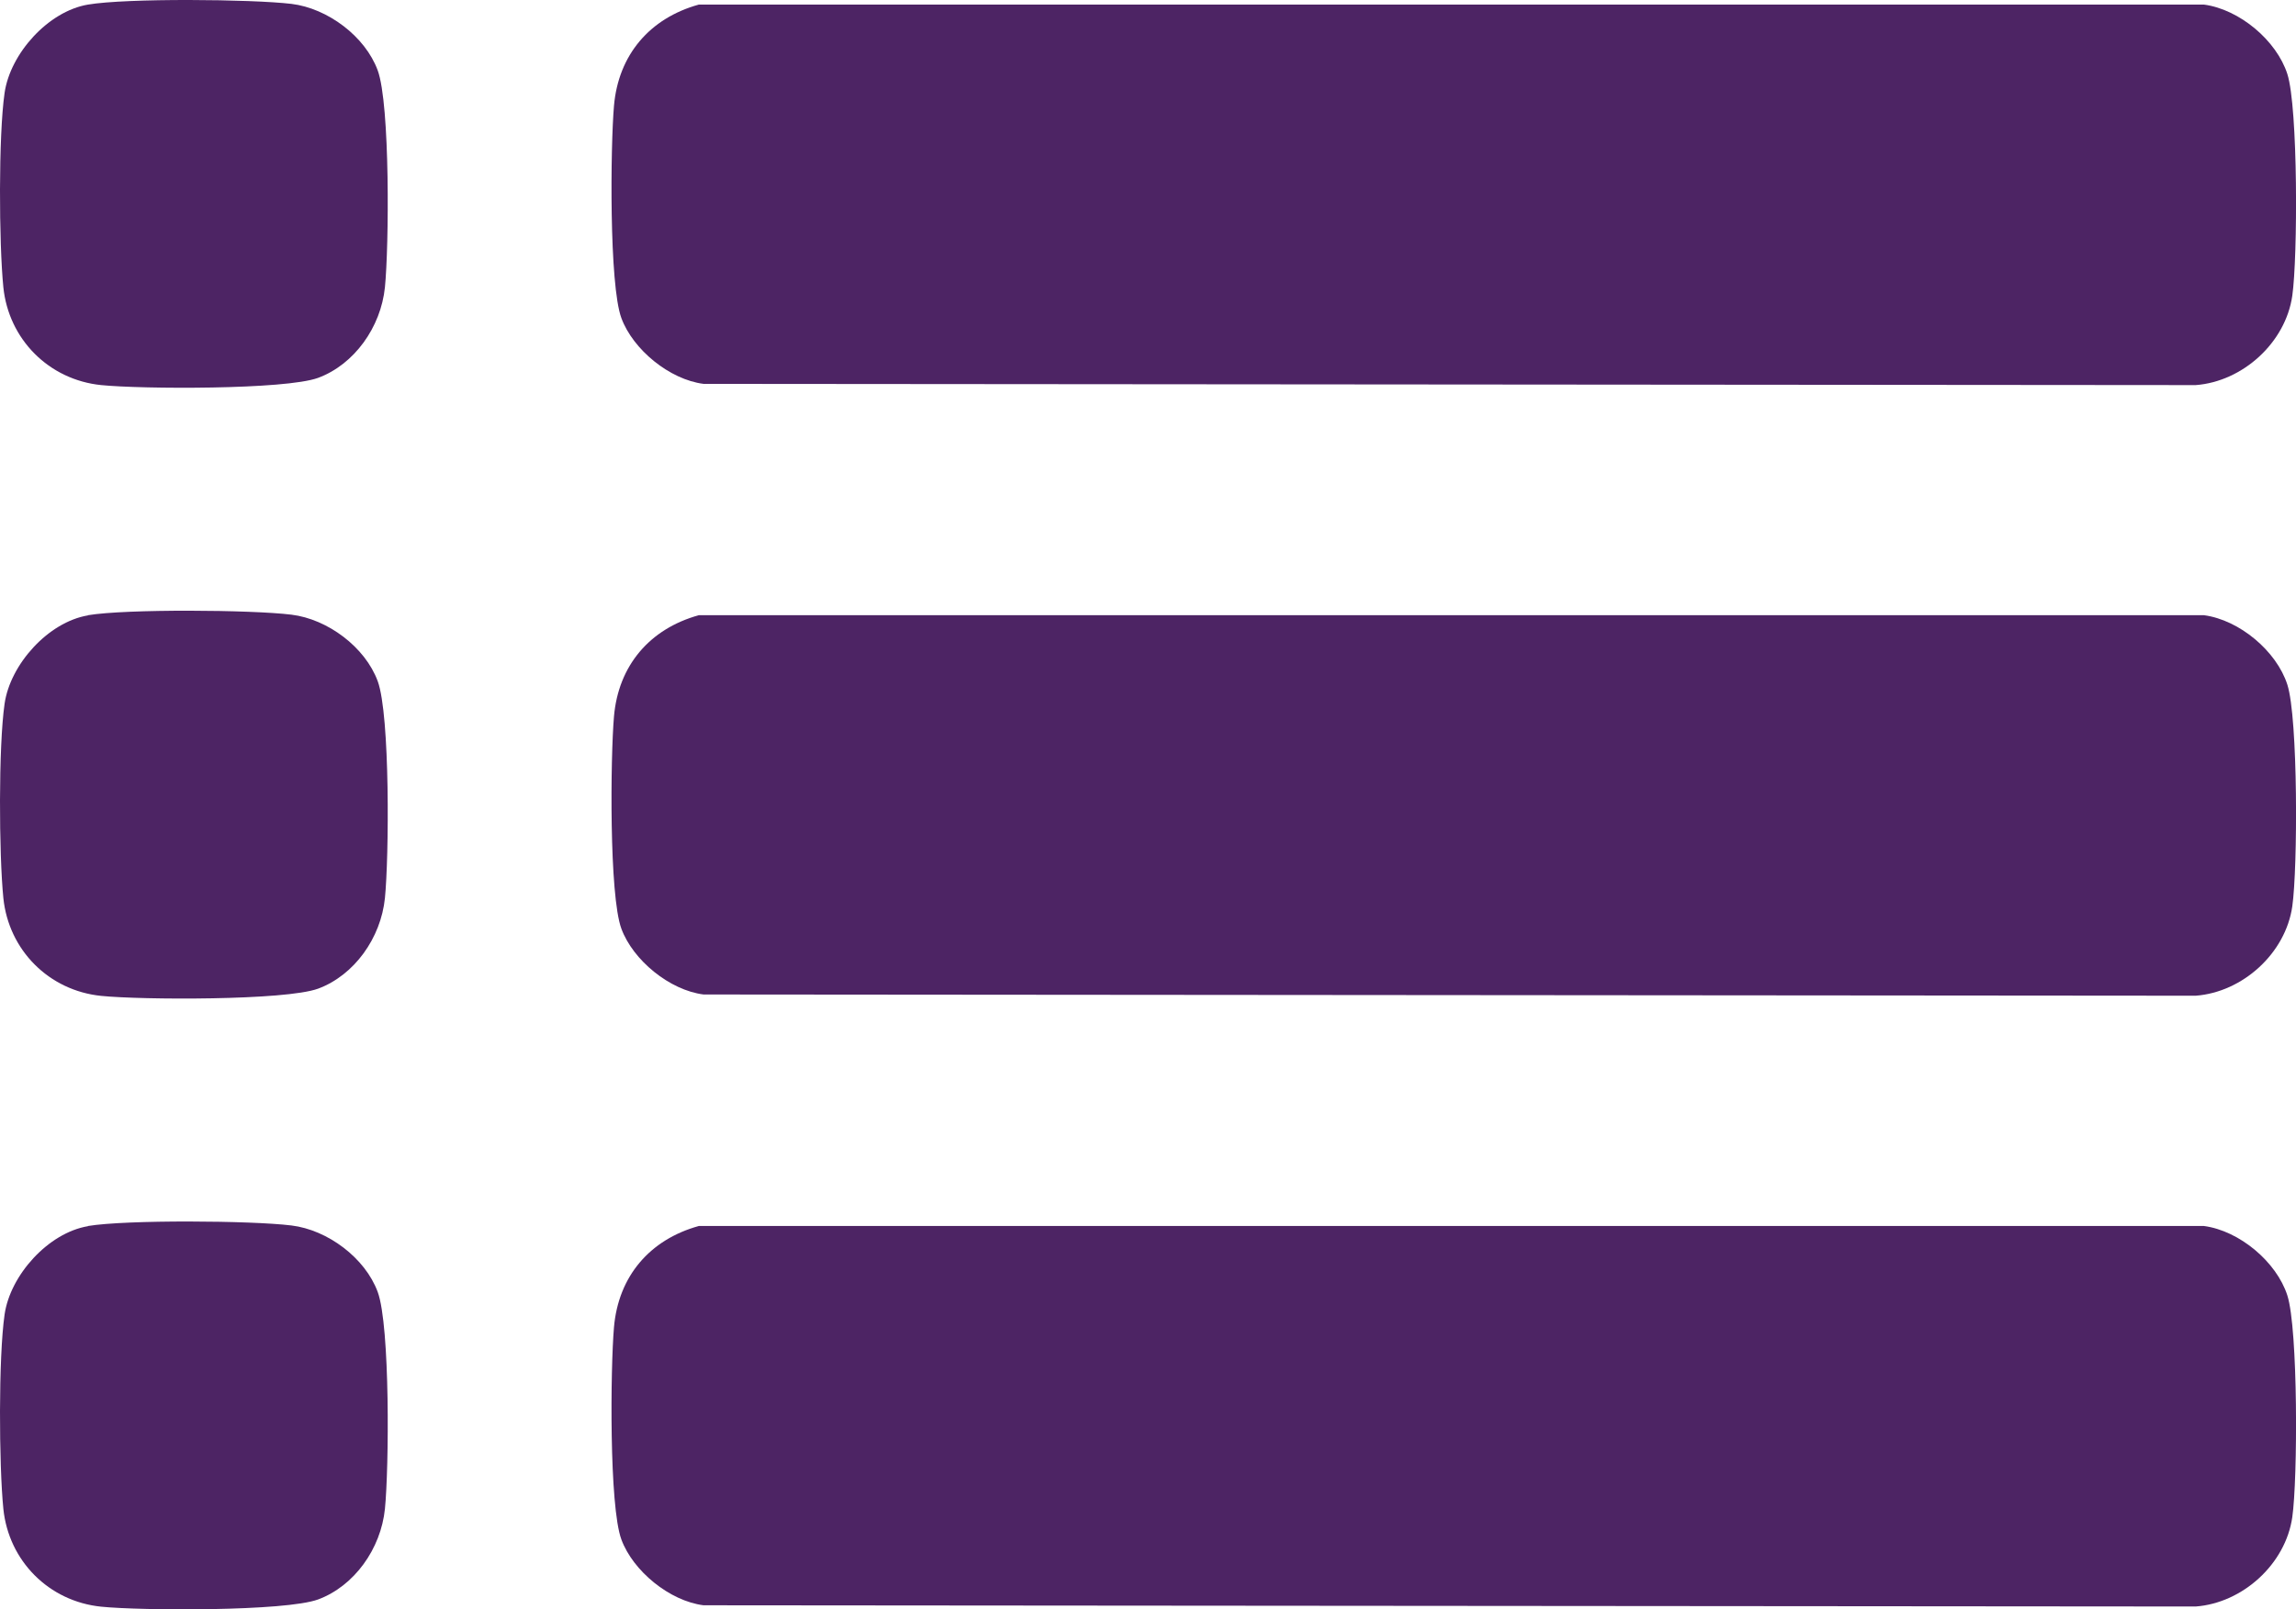
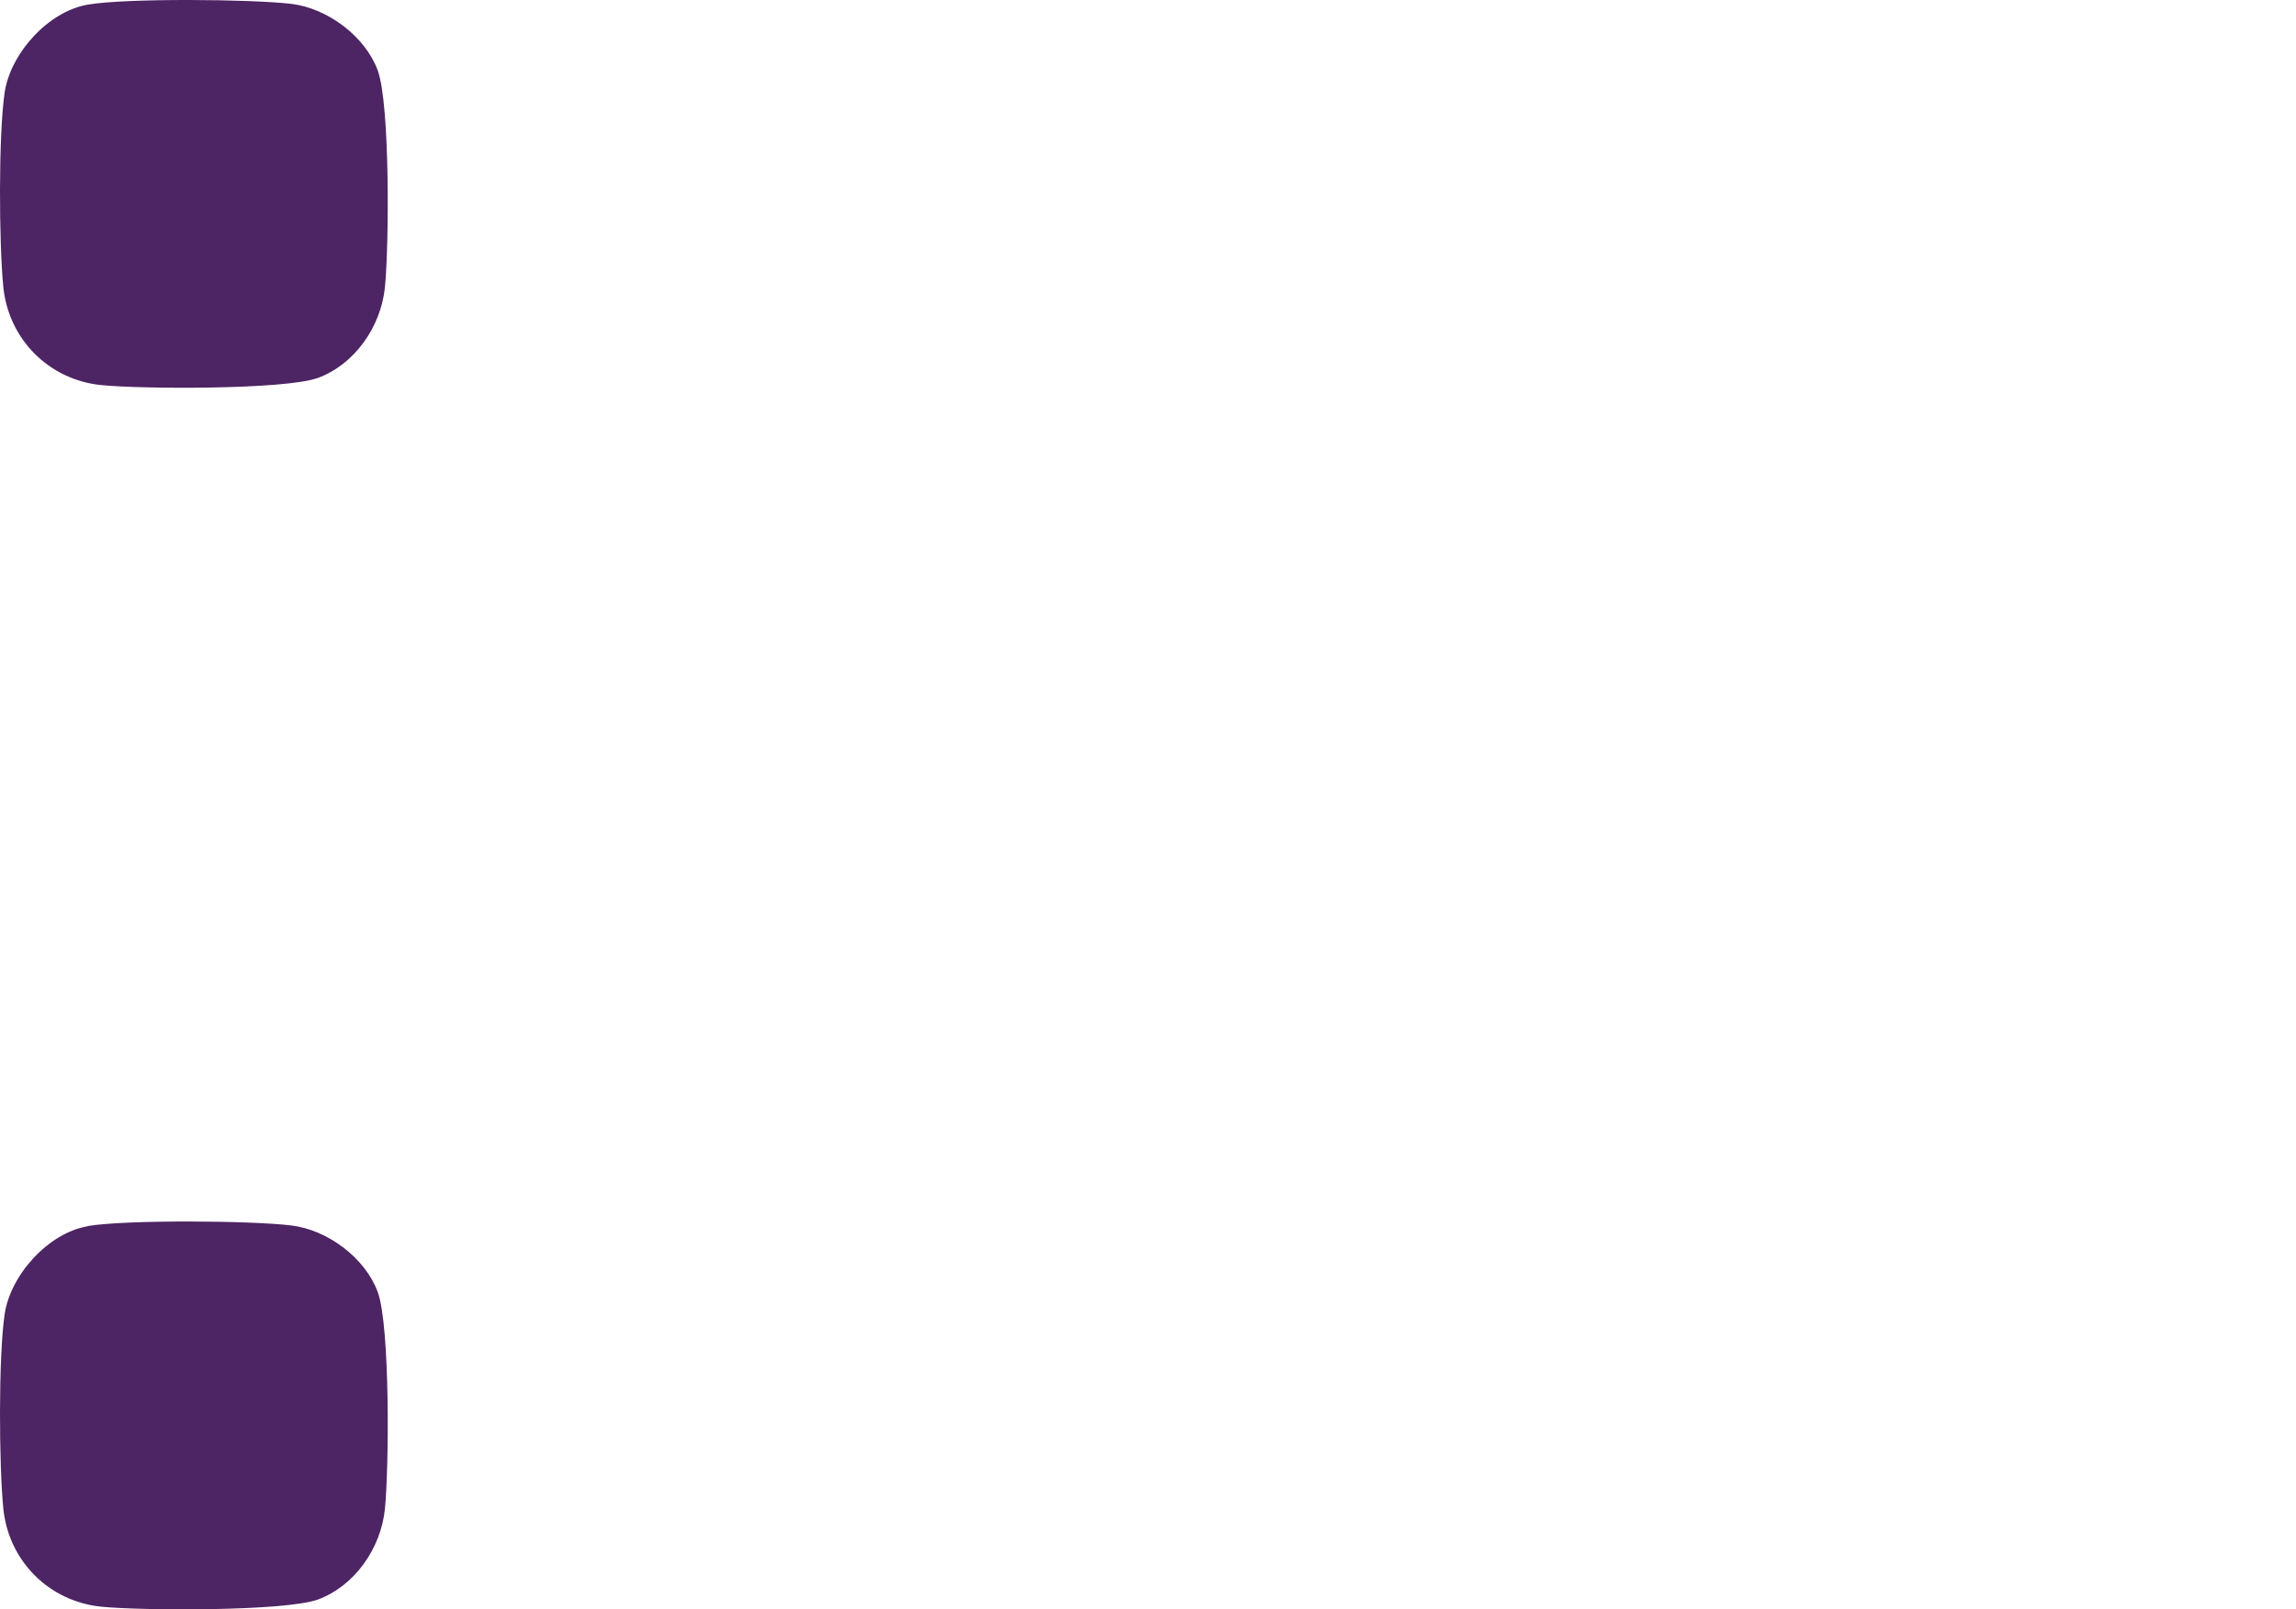
<svg xmlns="http://www.w3.org/2000/svg" id="Layer_1" data-name="Layer 1" viewBox="0 0 130.21 91.26">
  <defs>
    <style>
      .cls-1 {
        fill: #4d2464;
      }
    </style>
  </defs>
-   <path class="cls-1" d="M39.62.26h85.37c2.02.27,4.12,2.04,4.73,3.94s.59,10.4.28,12.57c-.38,2.66-2.81,4.87-5.48,5.07l-84.62-.07c-1.92-.24-4-1.94-4.66-3.73-.7-1.89-.62-9.73-.42-12.04.25-2.89,2.03-4.97,4.81-5.74Z" />
-   <path class="cls-1" d="M39.62,34.89h85.37c2.02.27,4.12,2.04,4.73,3.94s.59,10.4.28,12.57c-.38,2.66-2.81,4.87-5.48,5.07l-84.62-.07c-1.92-.24-4-1.94-4.66-3.73-.7-1.89-.62-9.73-.42-12.04.25-2.89,2.03-4.97,4.81-5.74Z" />
-   <path class="cls-1" d="M39.62,69.53h85.37c2.02.27,4.12,2.04,4.73,3.94s.59,10.4.28,12.57c-.38,2.66-2.81,4.87-5.48,5.07l-84.62-.07c-1.92-.24-4-1.94-4.66-3.73-.7-1.89-.62-9.73-.42-12.04.25-2.89,2.03-4.97,4.81-5.74Z" />
  <path class="cls-1" d="M4.99.26C7.17-.11,14.25-.05,16.53.22c2.05.25,4.18,1.84,4.89,3.77s.64,10.03.41,12.3-1.74,4.38-3.79,5.14c-1.86.68-10.03.64-12.3.41-2.97-.3-5.25-2.6-5.55-5.55C-.06,13.79-.09,7.7.26,5.27.58,3.04,2.73.64,4.99.26Z" />
-   <path class="cls-1" d="M4.99,34.89c2.18-.36,9.26-.31,11.54-.03,2.05.25,4.18,1.84,4.89,3.77s.64,10.03.41,12.3-1.74,4.38-3.79,5.14c-1.86.68-10.03.64-12.3.41-2.97-.3-5.25-2.6-5.55-5.55-.25-2.5-.28-8.59.07-11.02.32-2.23,2.47-4.63,4.73-5.01Z" />
  <path class="cls-1" d="M4.99,69.53c2.18-.36,9.26-.31,11.54-.03,2.05.25,4.18,1.84,4.89,3.77s.64,10.03.41,12.3-1.74,4.38-3.79,5.14c-1.86.68-10.03.64-12.3.41-2.97-.3-5.25-2.6-5.55-5.55-.25-2.5-.28-8.59.07-11.02.32-2.23,2.47-4.63,4.73-5.01Z" />
</svg>